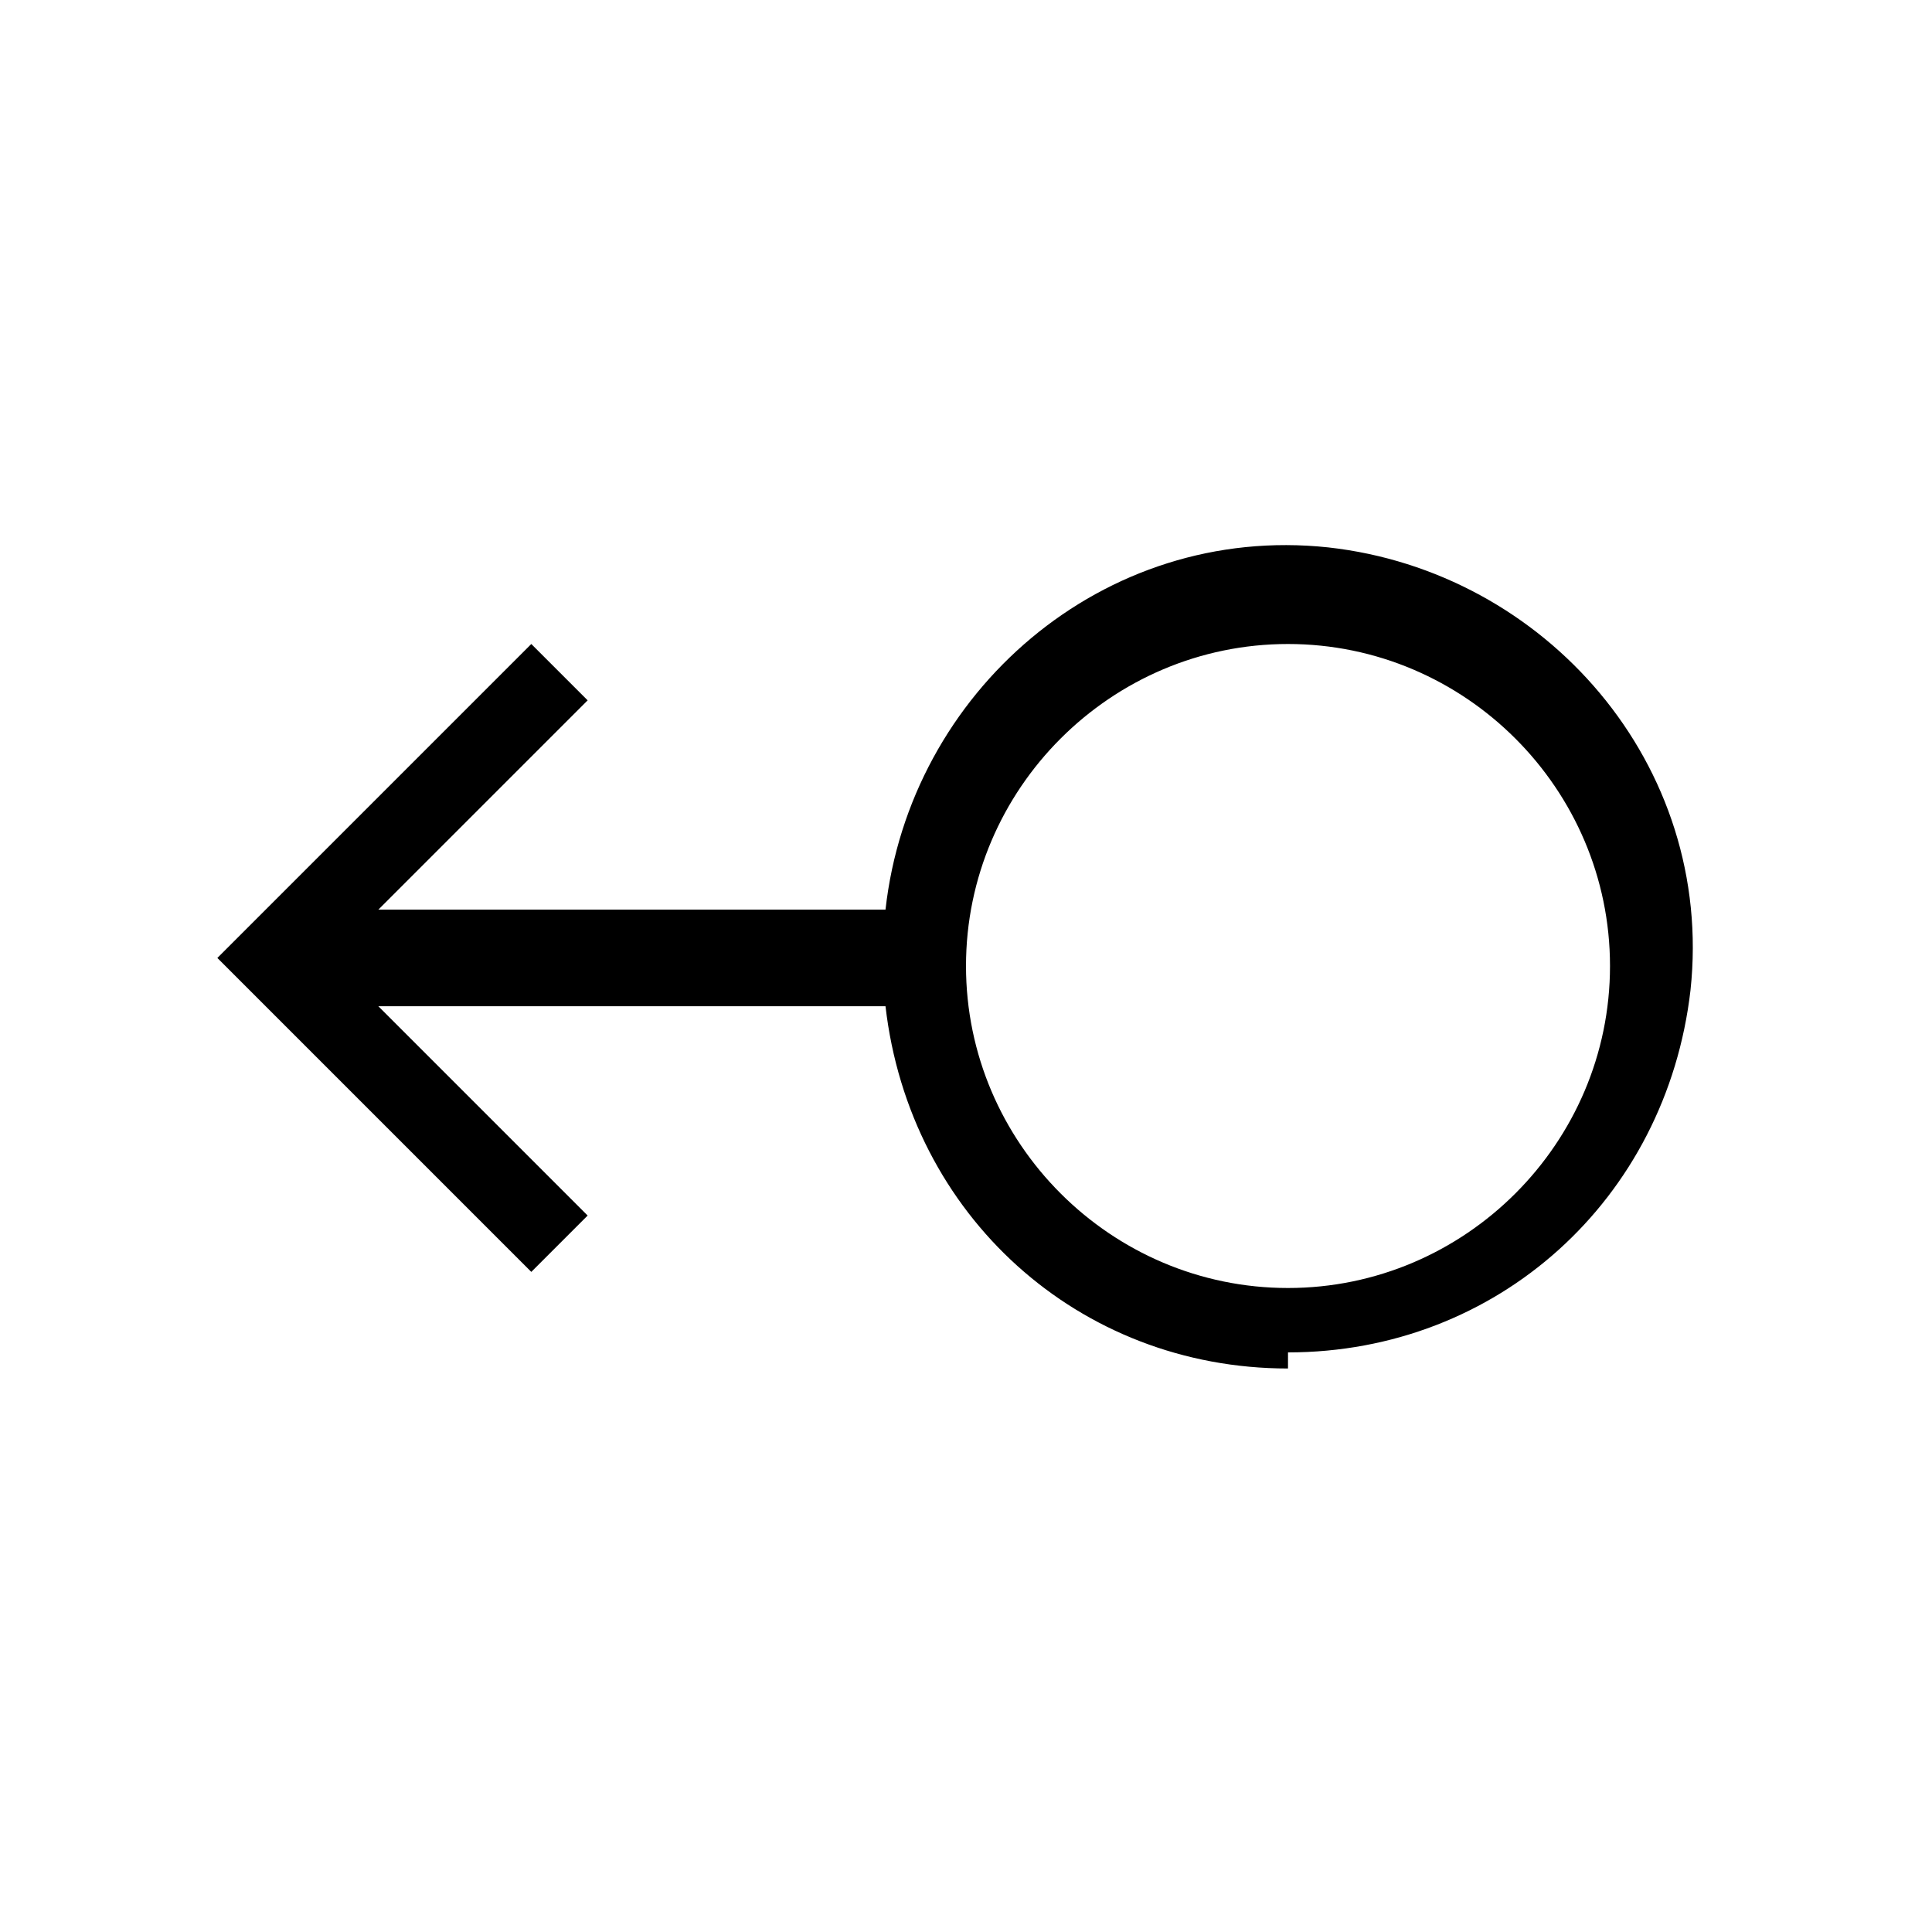
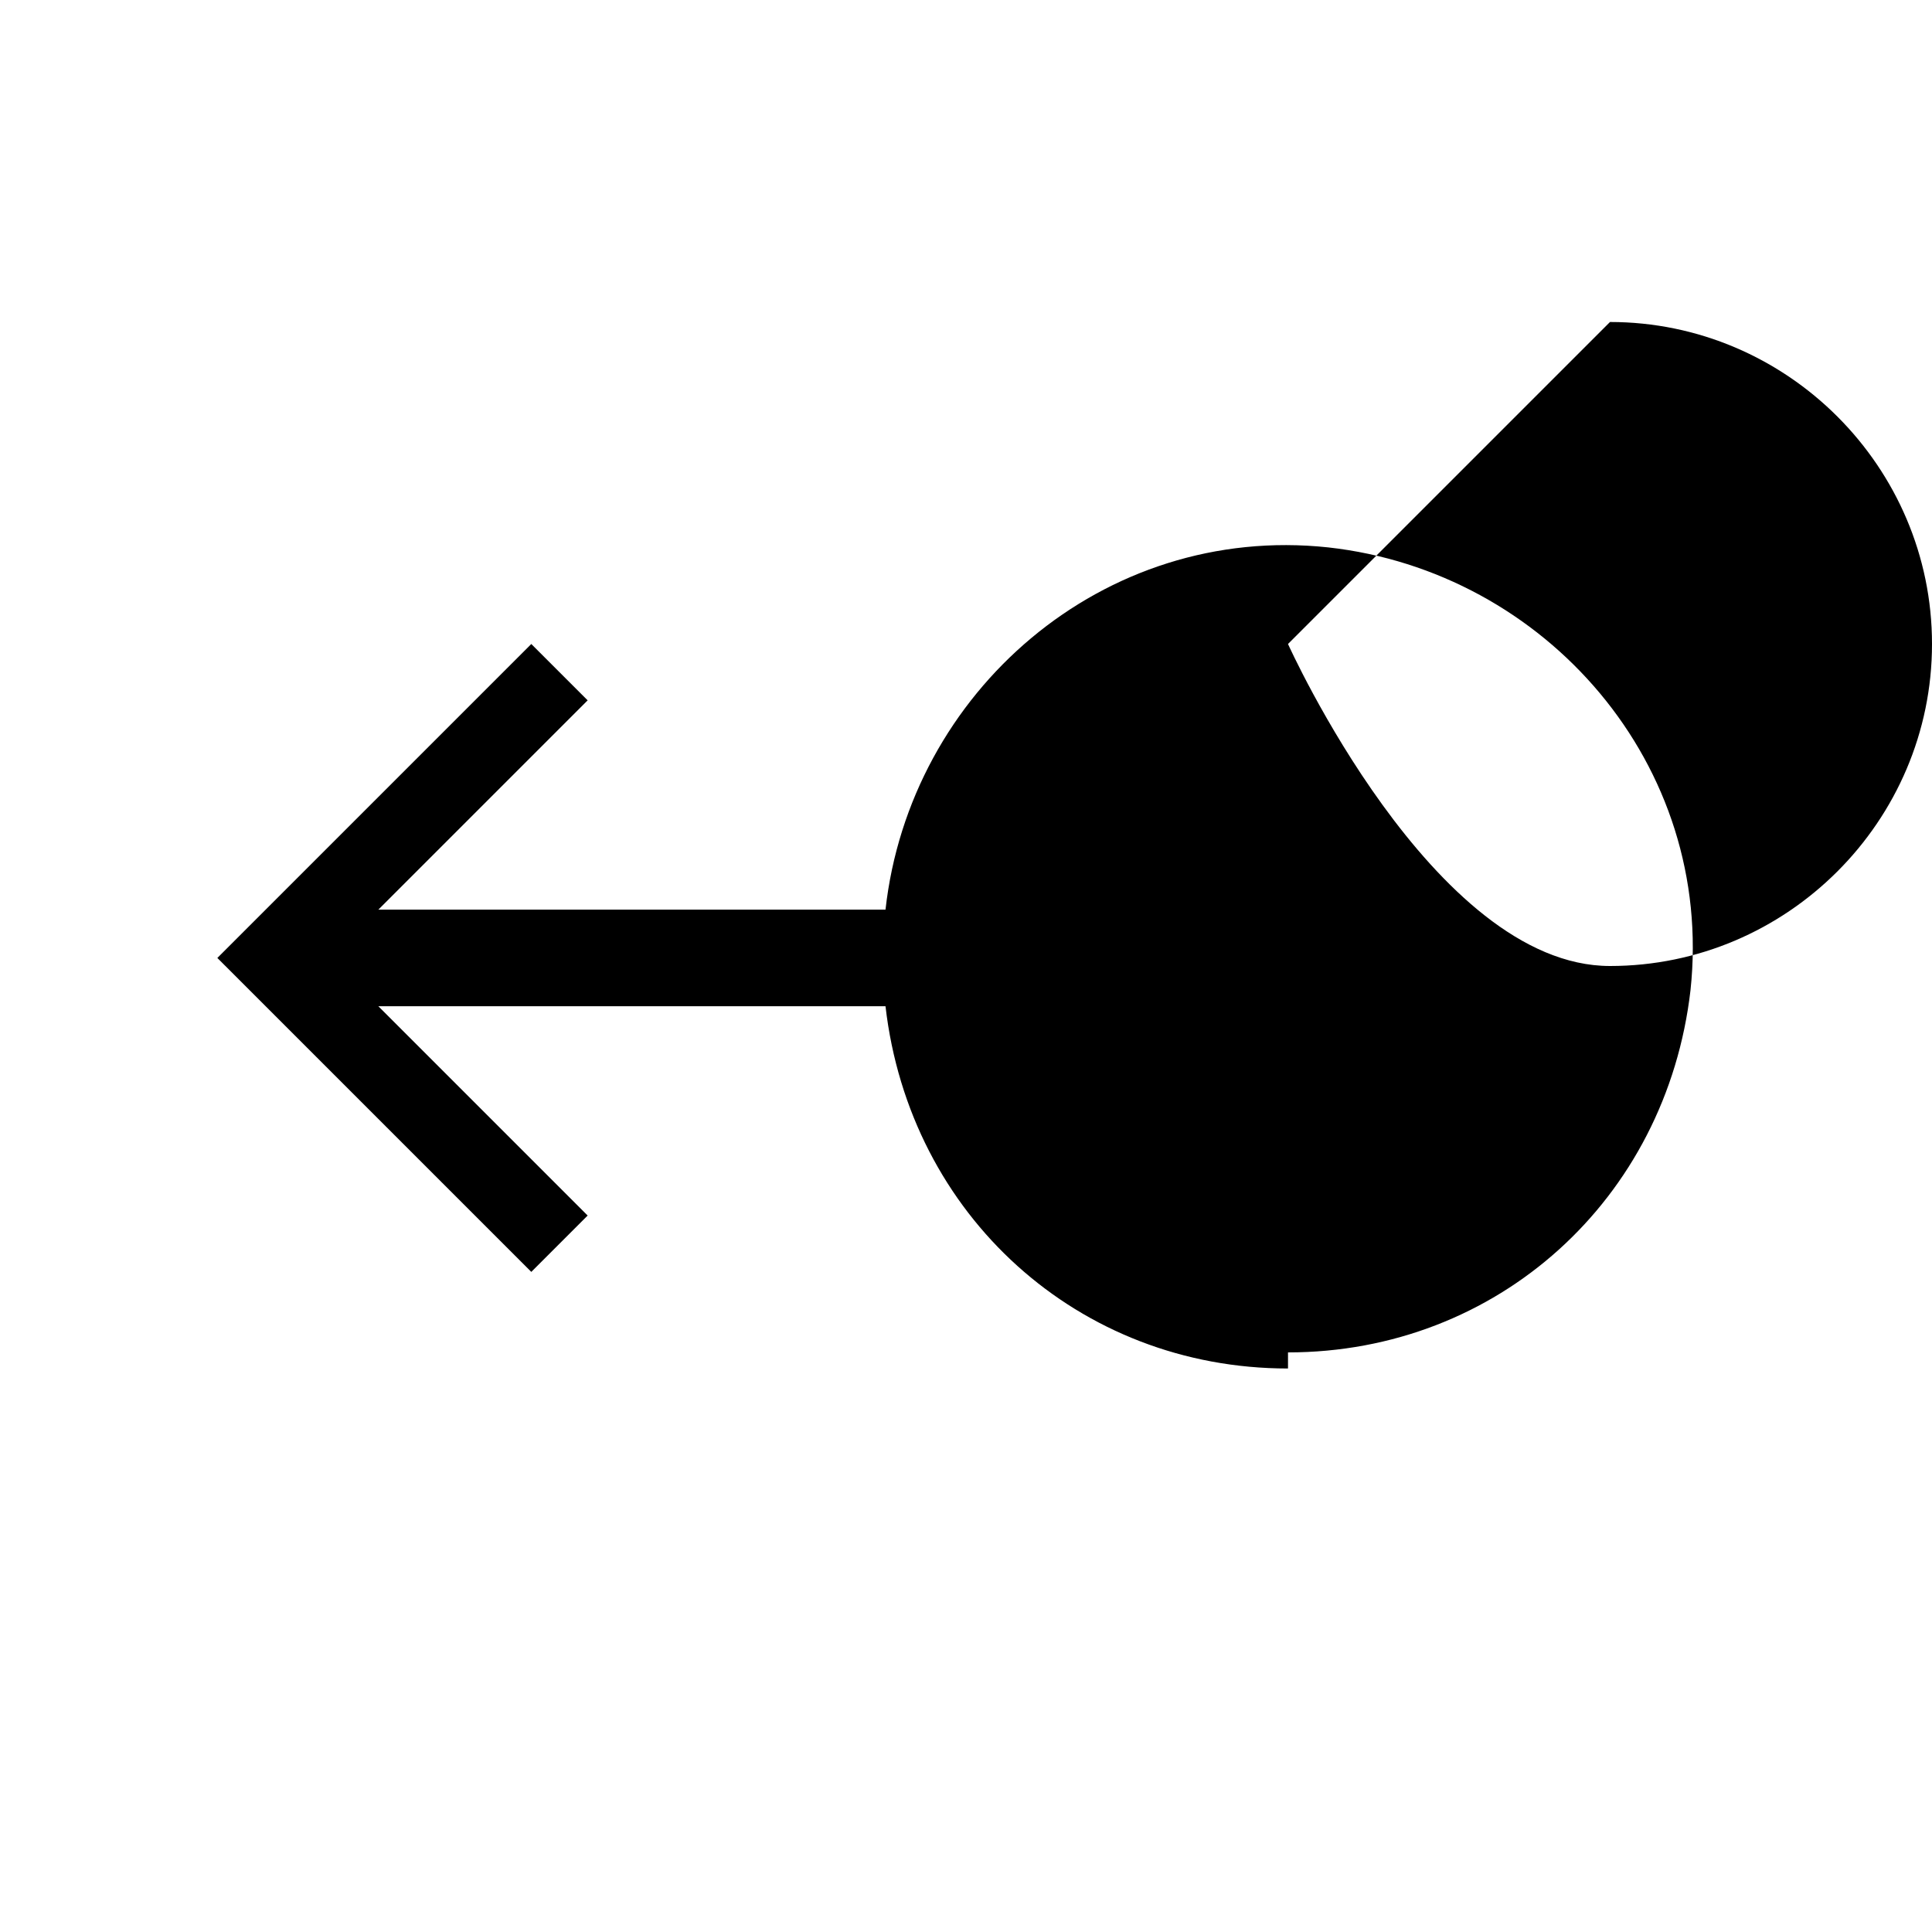
<svg xmlns="http://www.w3.org/2000/svg" id="Layer_2" viewBox="0 0 24 24">
  <g id="_1px">
    <g id="swipe_left">
-       <rect id="light_general_swipe_left_background" width="24" height="24" style="fill:none;" />
-       <path id="Union-24" d="m16,17c-2.6,0-4.7-1.9-5-4.5h-6.3l2.6,2.6-.7.7-3.9-3.9,3.9-3.9.7.7-2.6,2.6h6.3c.3-2.7,2.7-4.8,5.5-4.5,2.7.3,4.8,2.7,4.5,5.5-.3,2.6-2.4,4.5-5,4.5Zm0-9c-2.2,0-4,1.8-4,4s1.8,4,4,4,4-1.8,4-4c0-2.2-1.8-4-4-4Z" />
+       <path id="Union-24" d="m16,17c-2.6,0-4.7-1.9-5-4.5h-6.3l2.6,2.6-.7.7-3.9-3.9,3.9-3.9.7.7-2.6,2.6h6.3c.3-2.7,2.7-4.8,5.5-4.5,2.7.3,4.8,2.7,4.5,5.5-.3,2.6-2.4,4.5-5,4.5Zm0-9s1.8,4,4,4,4-1.8,4-4c0-2.2-1.8-4-4-4Z" />
    </g>
  </g>
</svg>